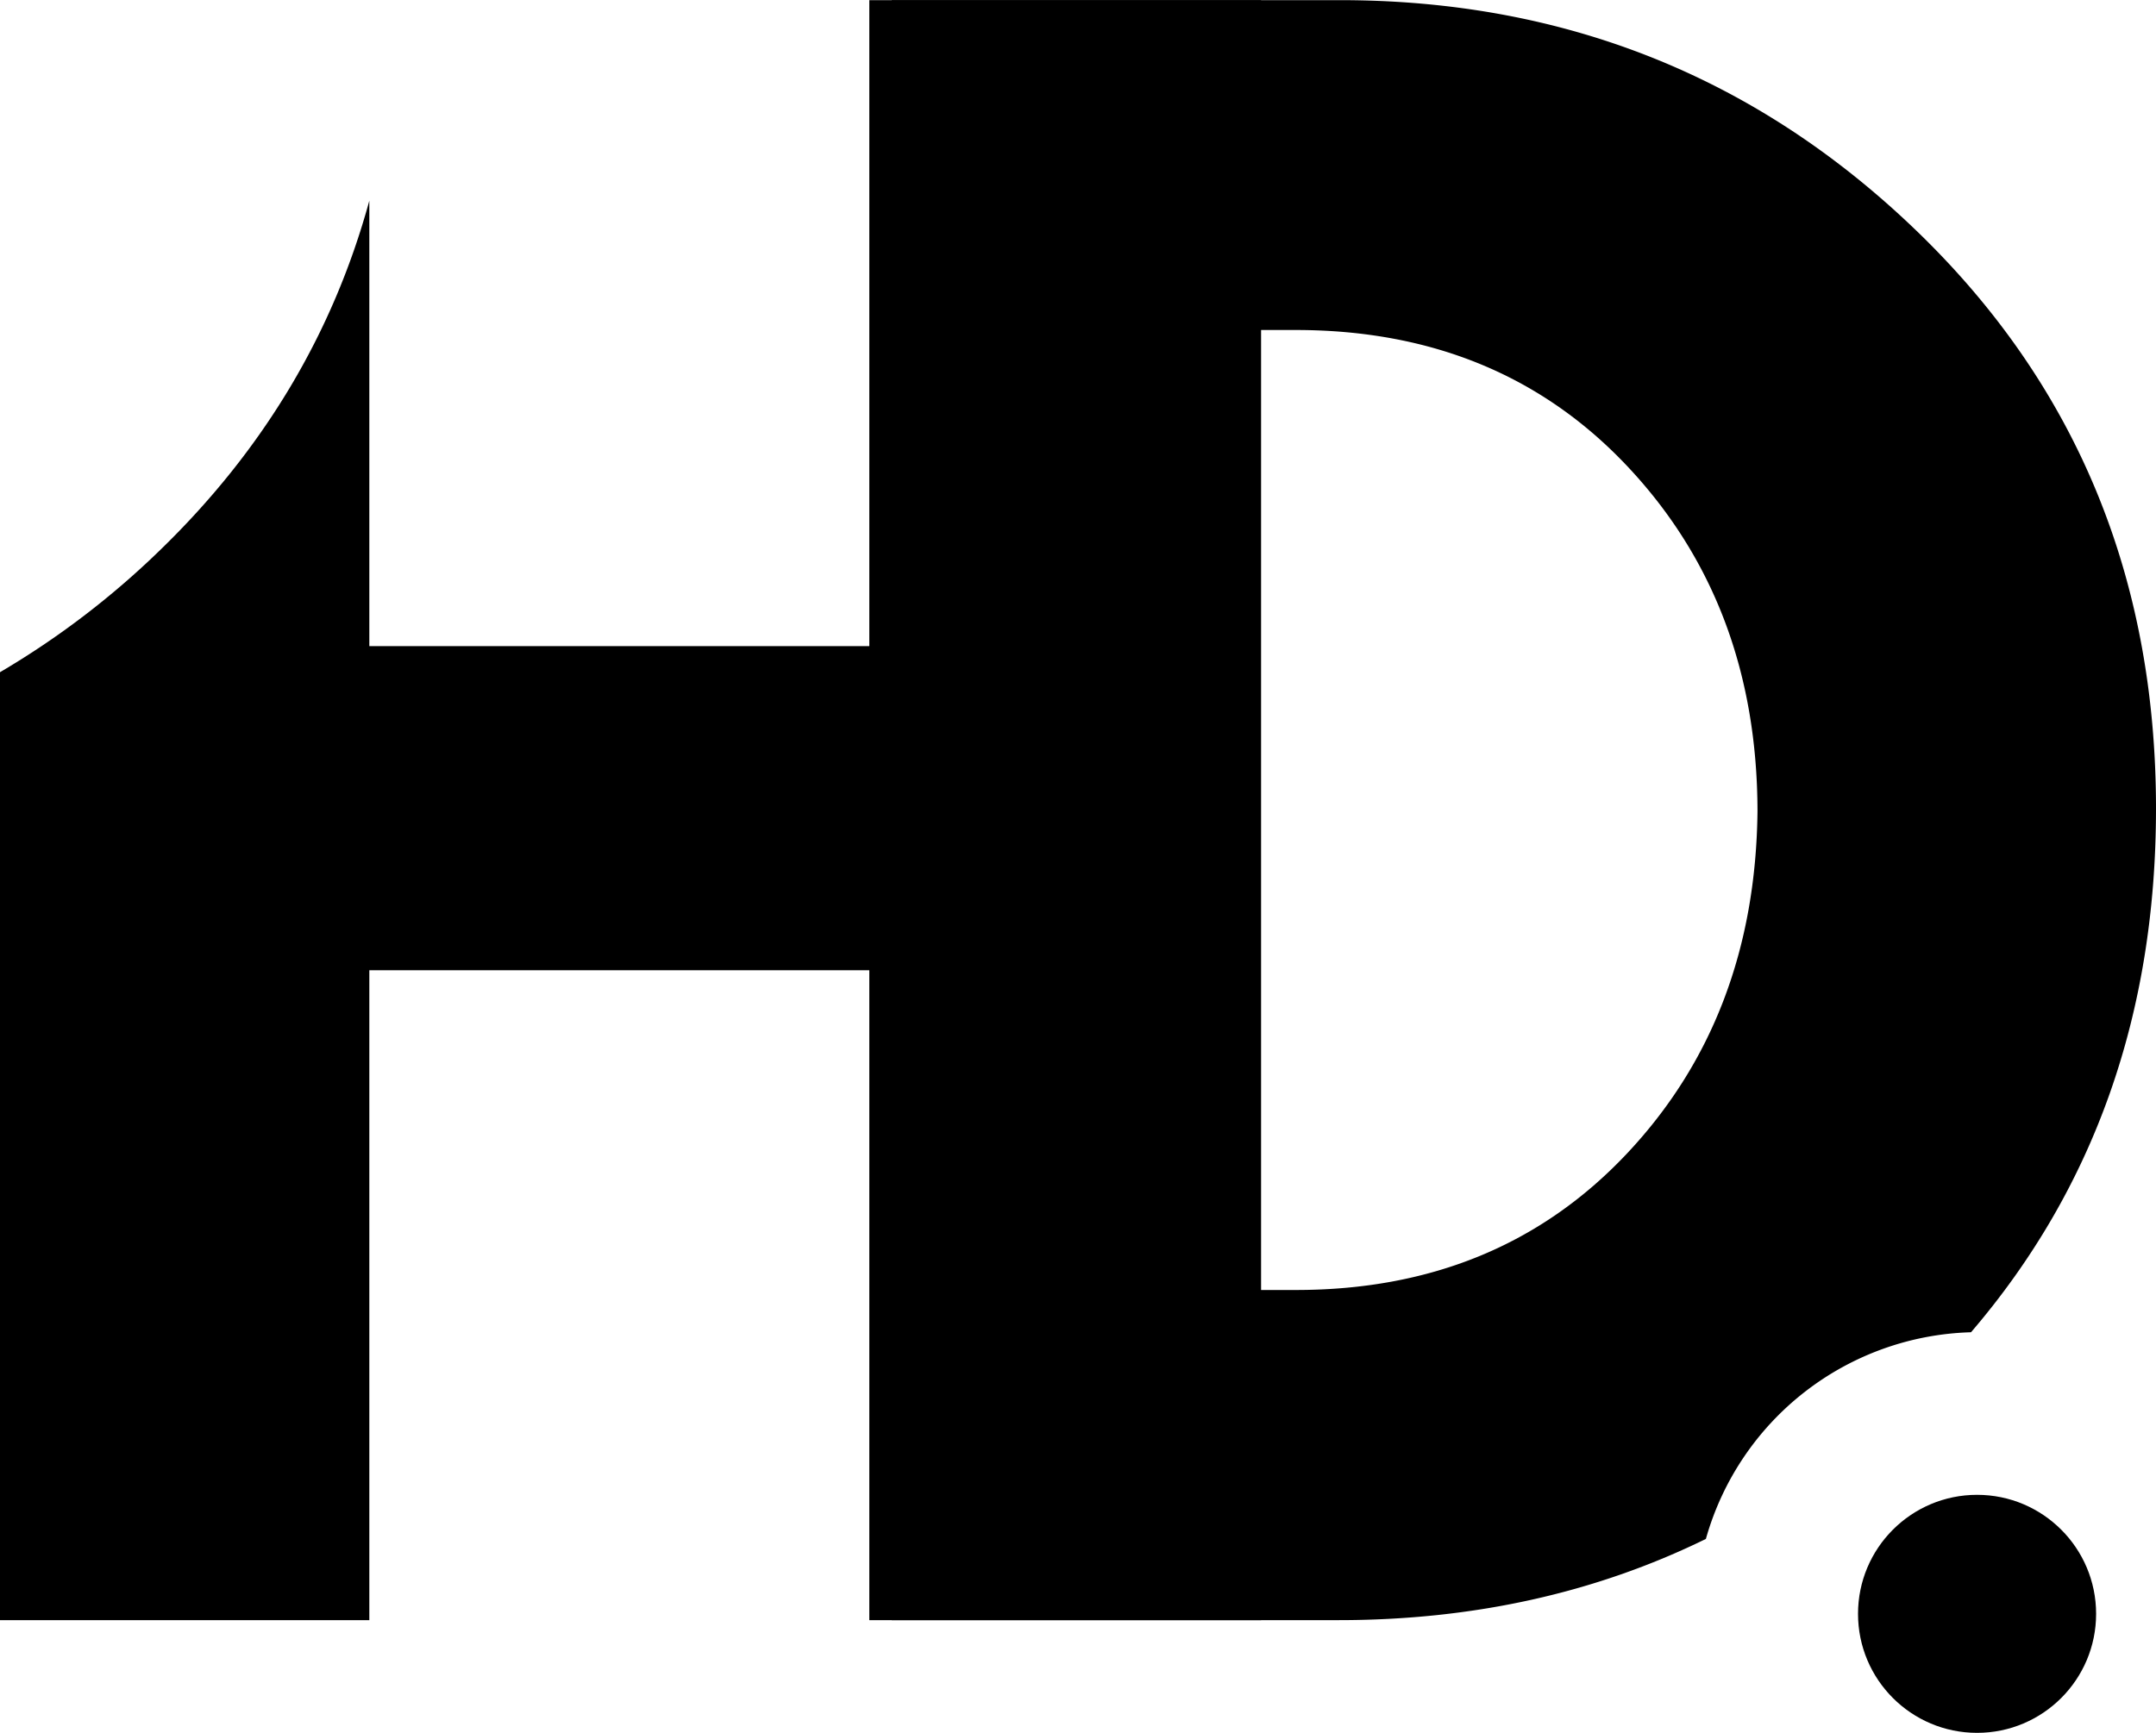
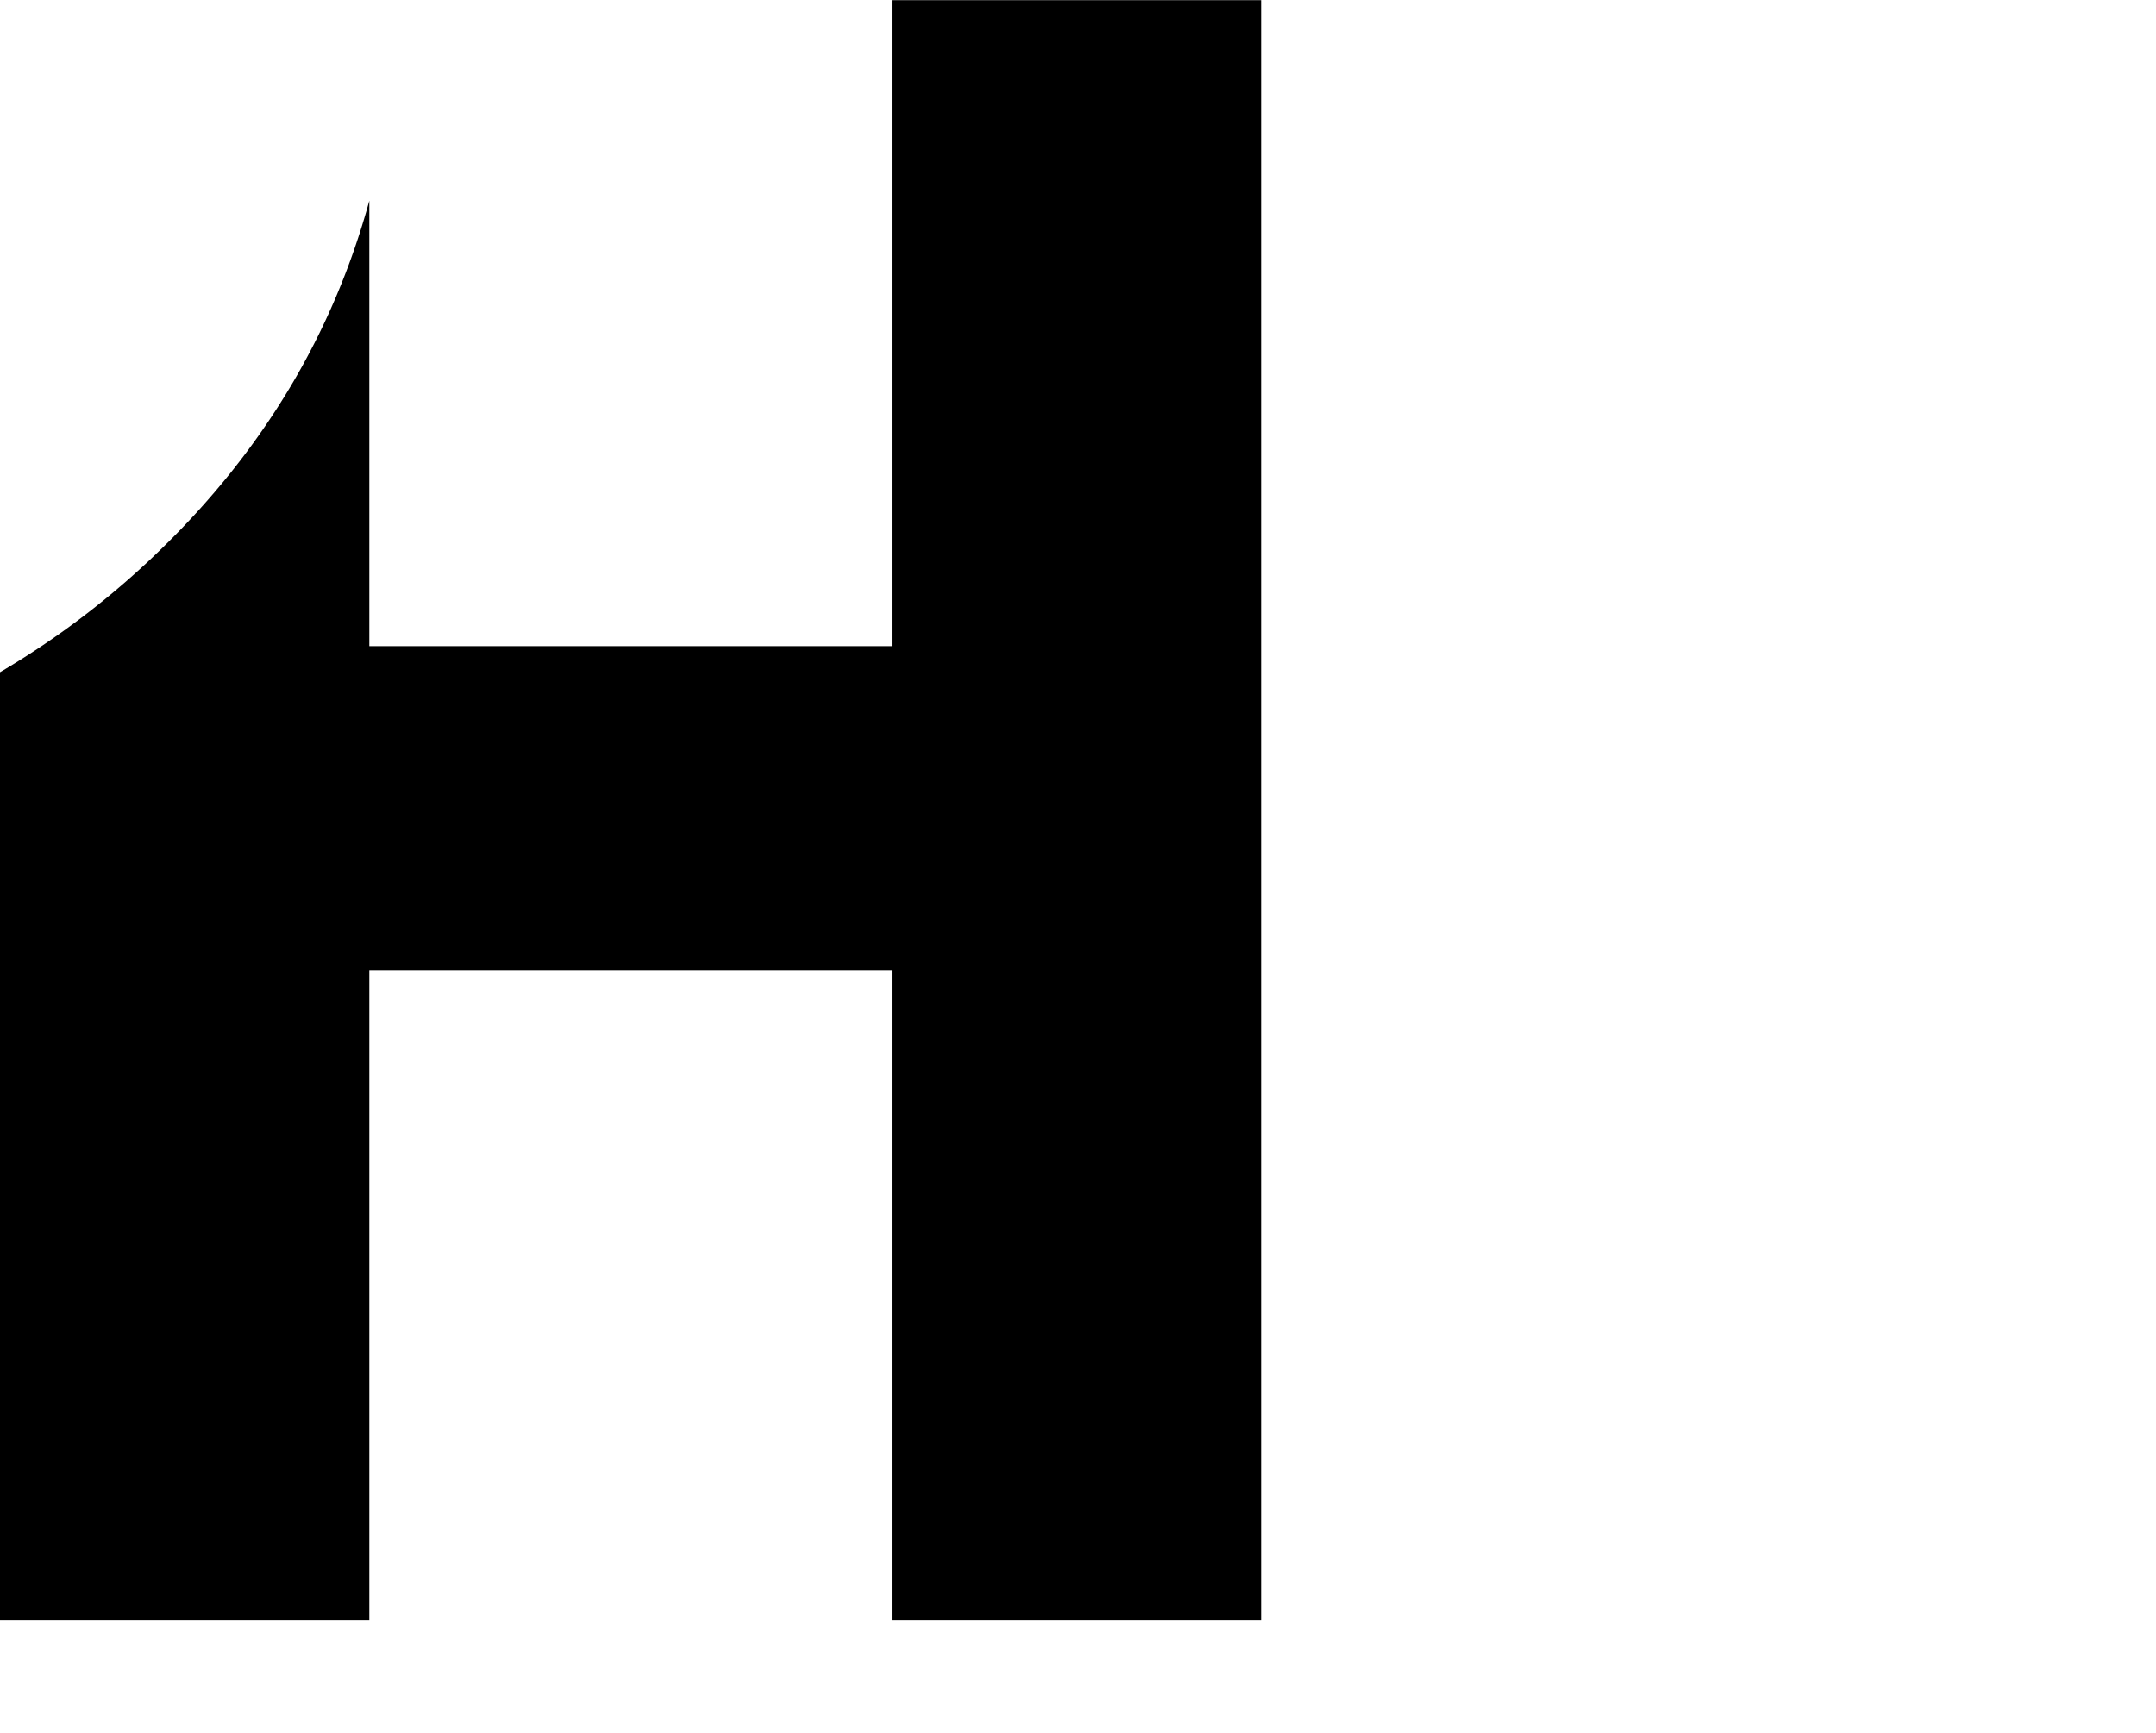
<svg xmlns="http://www.w3.org/2000/svg" id="Layer_1" data-name="Layer 1" viewBox="0 0 434.49 349.31">
  <defs>
    <style>.cls-1{fill:none;}.cls-2{clip-path:url(#clip-path);}.cls-3{clip-path:url(#clip-path-2);}</style>
    <clipPath id="clip-path" transform="translate(-36.37 -71.97)">
      <rect class="cls-1" x="410.81" y="373.29" width="47.98" height="47.98" />
    </clipPath>
    <clipPath id="clip-path-2" transform="translate(-36.37 -71.97)">
-       <circle class="cls-1" cx="434.8" cy="397.28" r="23.99" />
-     </clipPath>
+       </clipPath>
  </defs>
-   <path d="M433.58,340.52Q470.84,297.05,470.86,235q0-70-48.3-116.54T306.15,72H211.56V398.55h94.59q40.58,0,74-16.37A57.17,57.17,0,0,1,433.58,340.52ZM297.47,332H286V138.49h11.48q41.14,0,67.07,27.71t26,69.27q-.44,41.57-26.34,69.06T297.47,332Z" transform="translate(-36.37 -71.97)" />
  <g class="cls-2">
    <g class="cls-3">
      <path d="M410.81,373.29h48v48h-48Z" transform="translate(-36.37 -71.97)" />
    </g>
  </g>
  <path d="M216.08,72V202.21H110.8V112.42q-11,40.21-42.12,70.39a169.43,169.43,0,0,1-32.31,24.66V398.55H110.8v-131H216.08v131h74.43V72Z" transform="translate(-36.37 -71.97)" />
</svg>